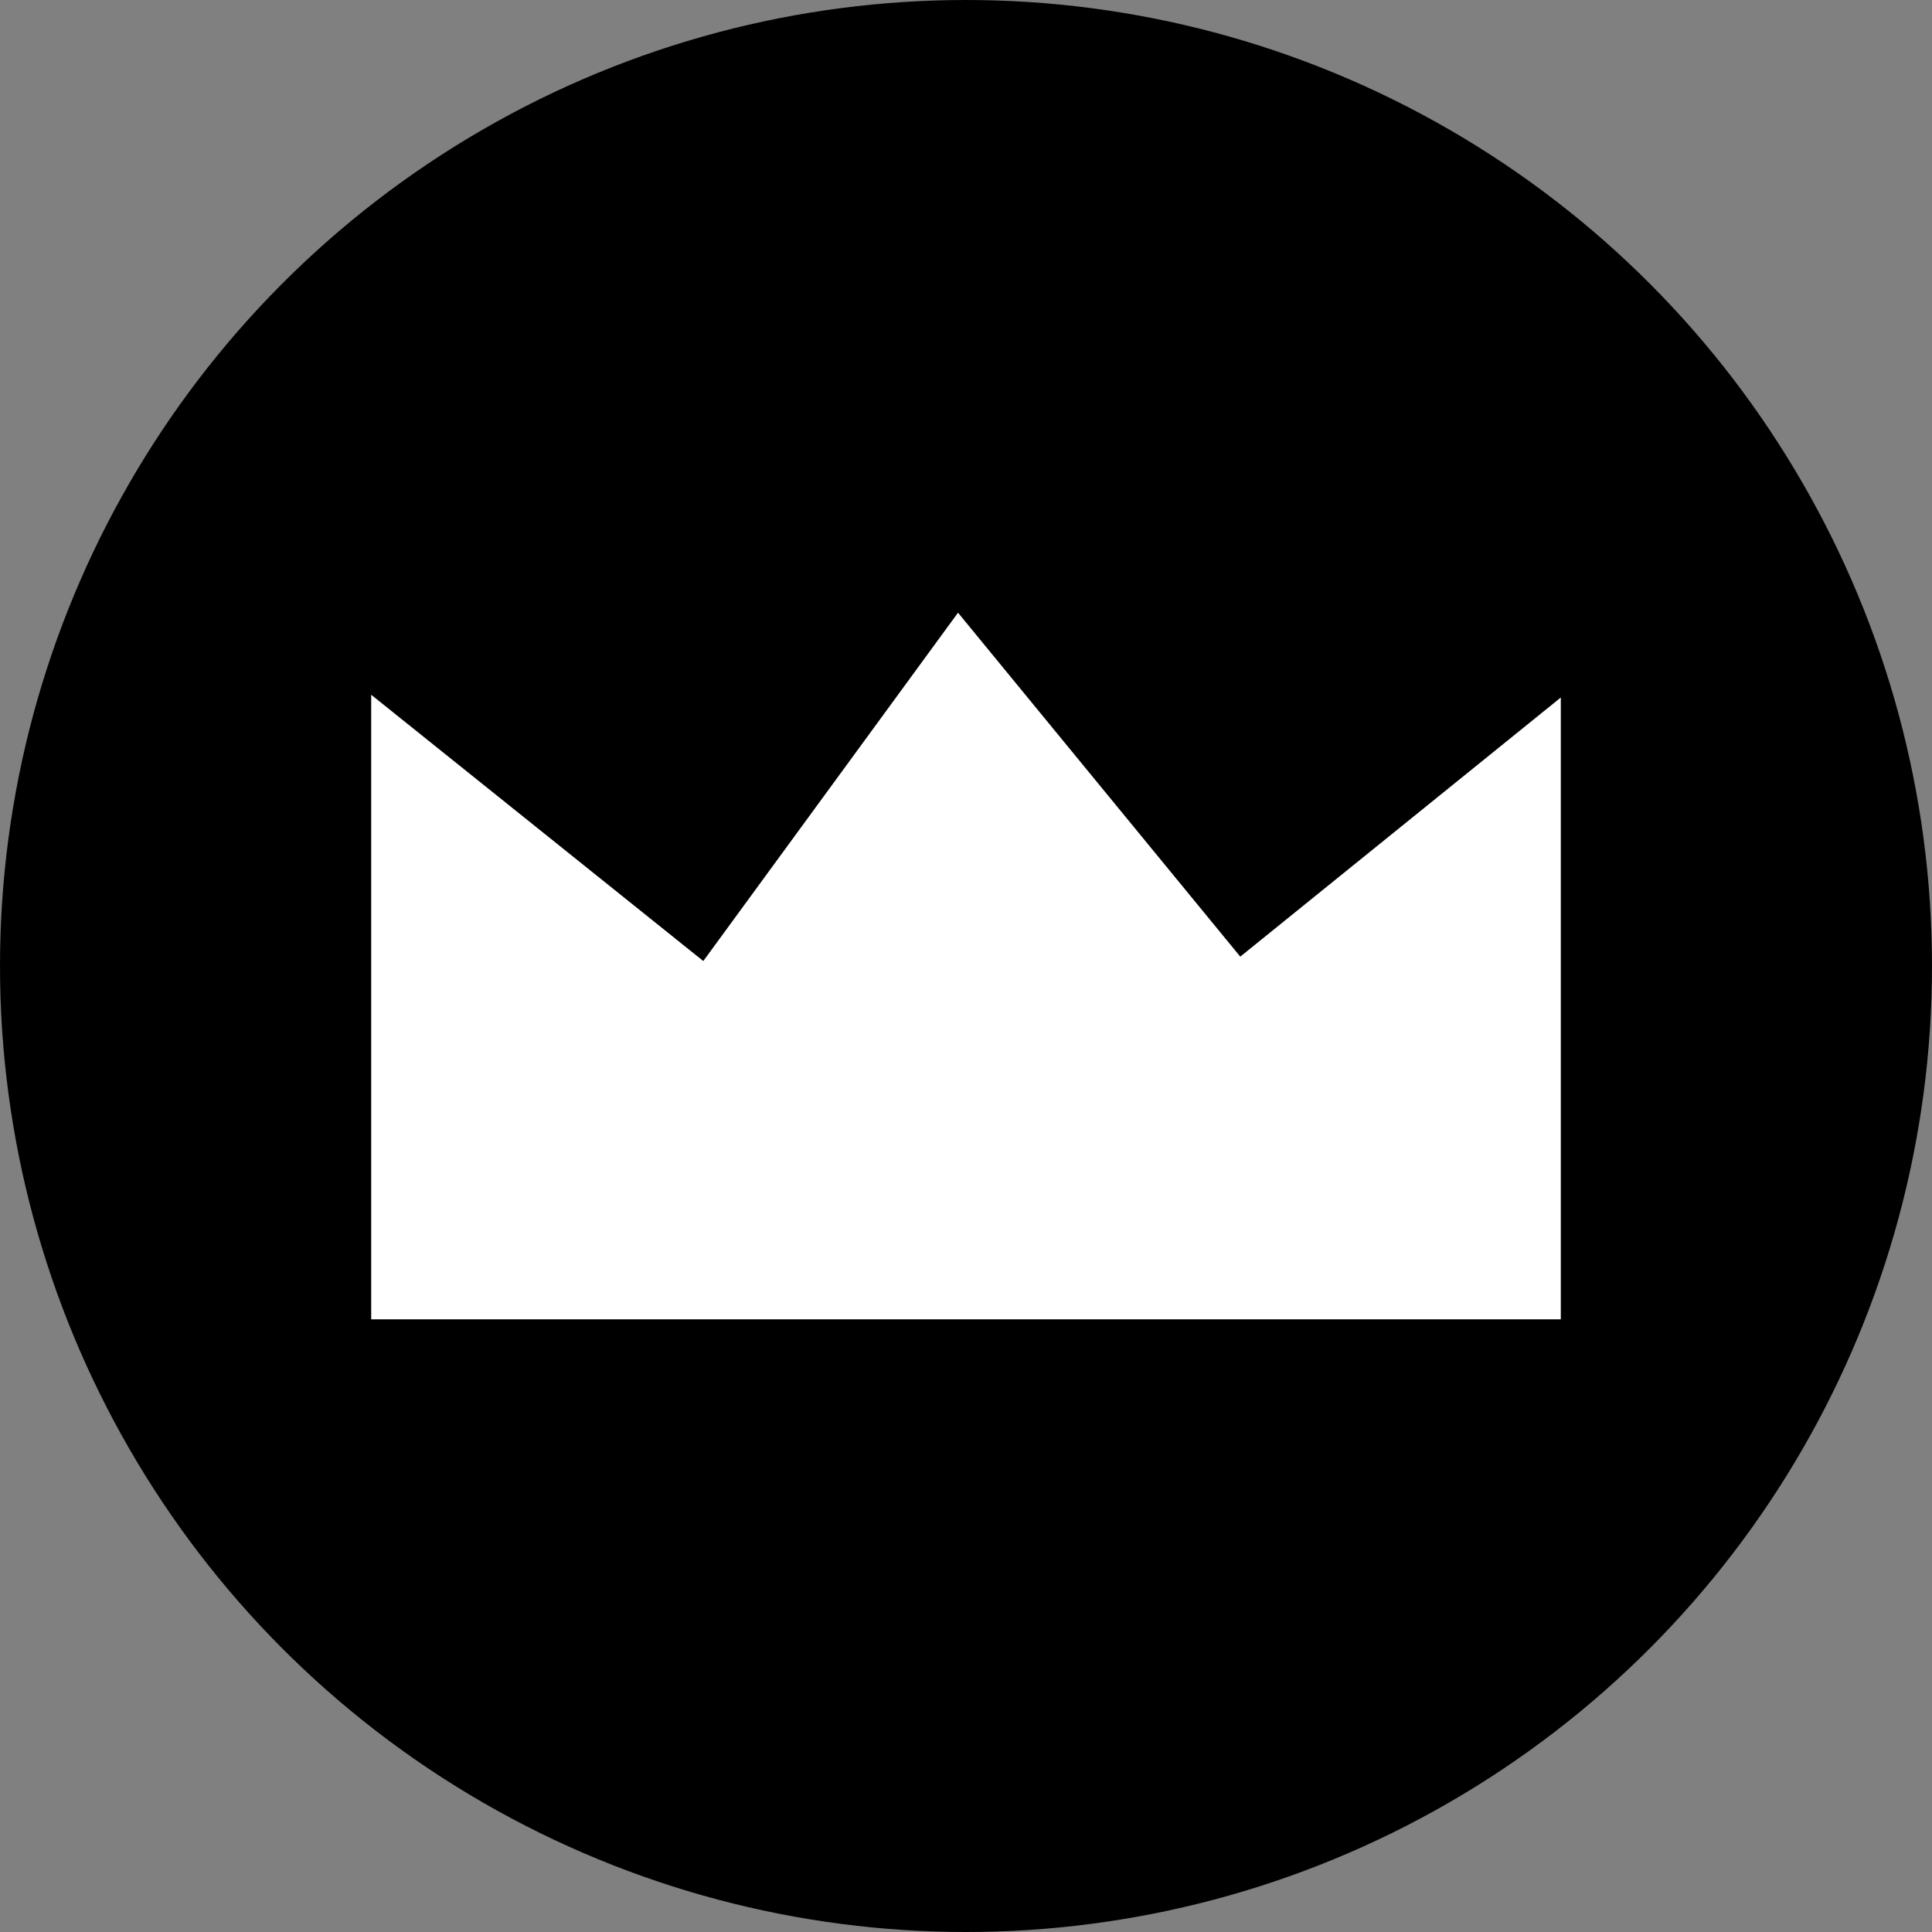
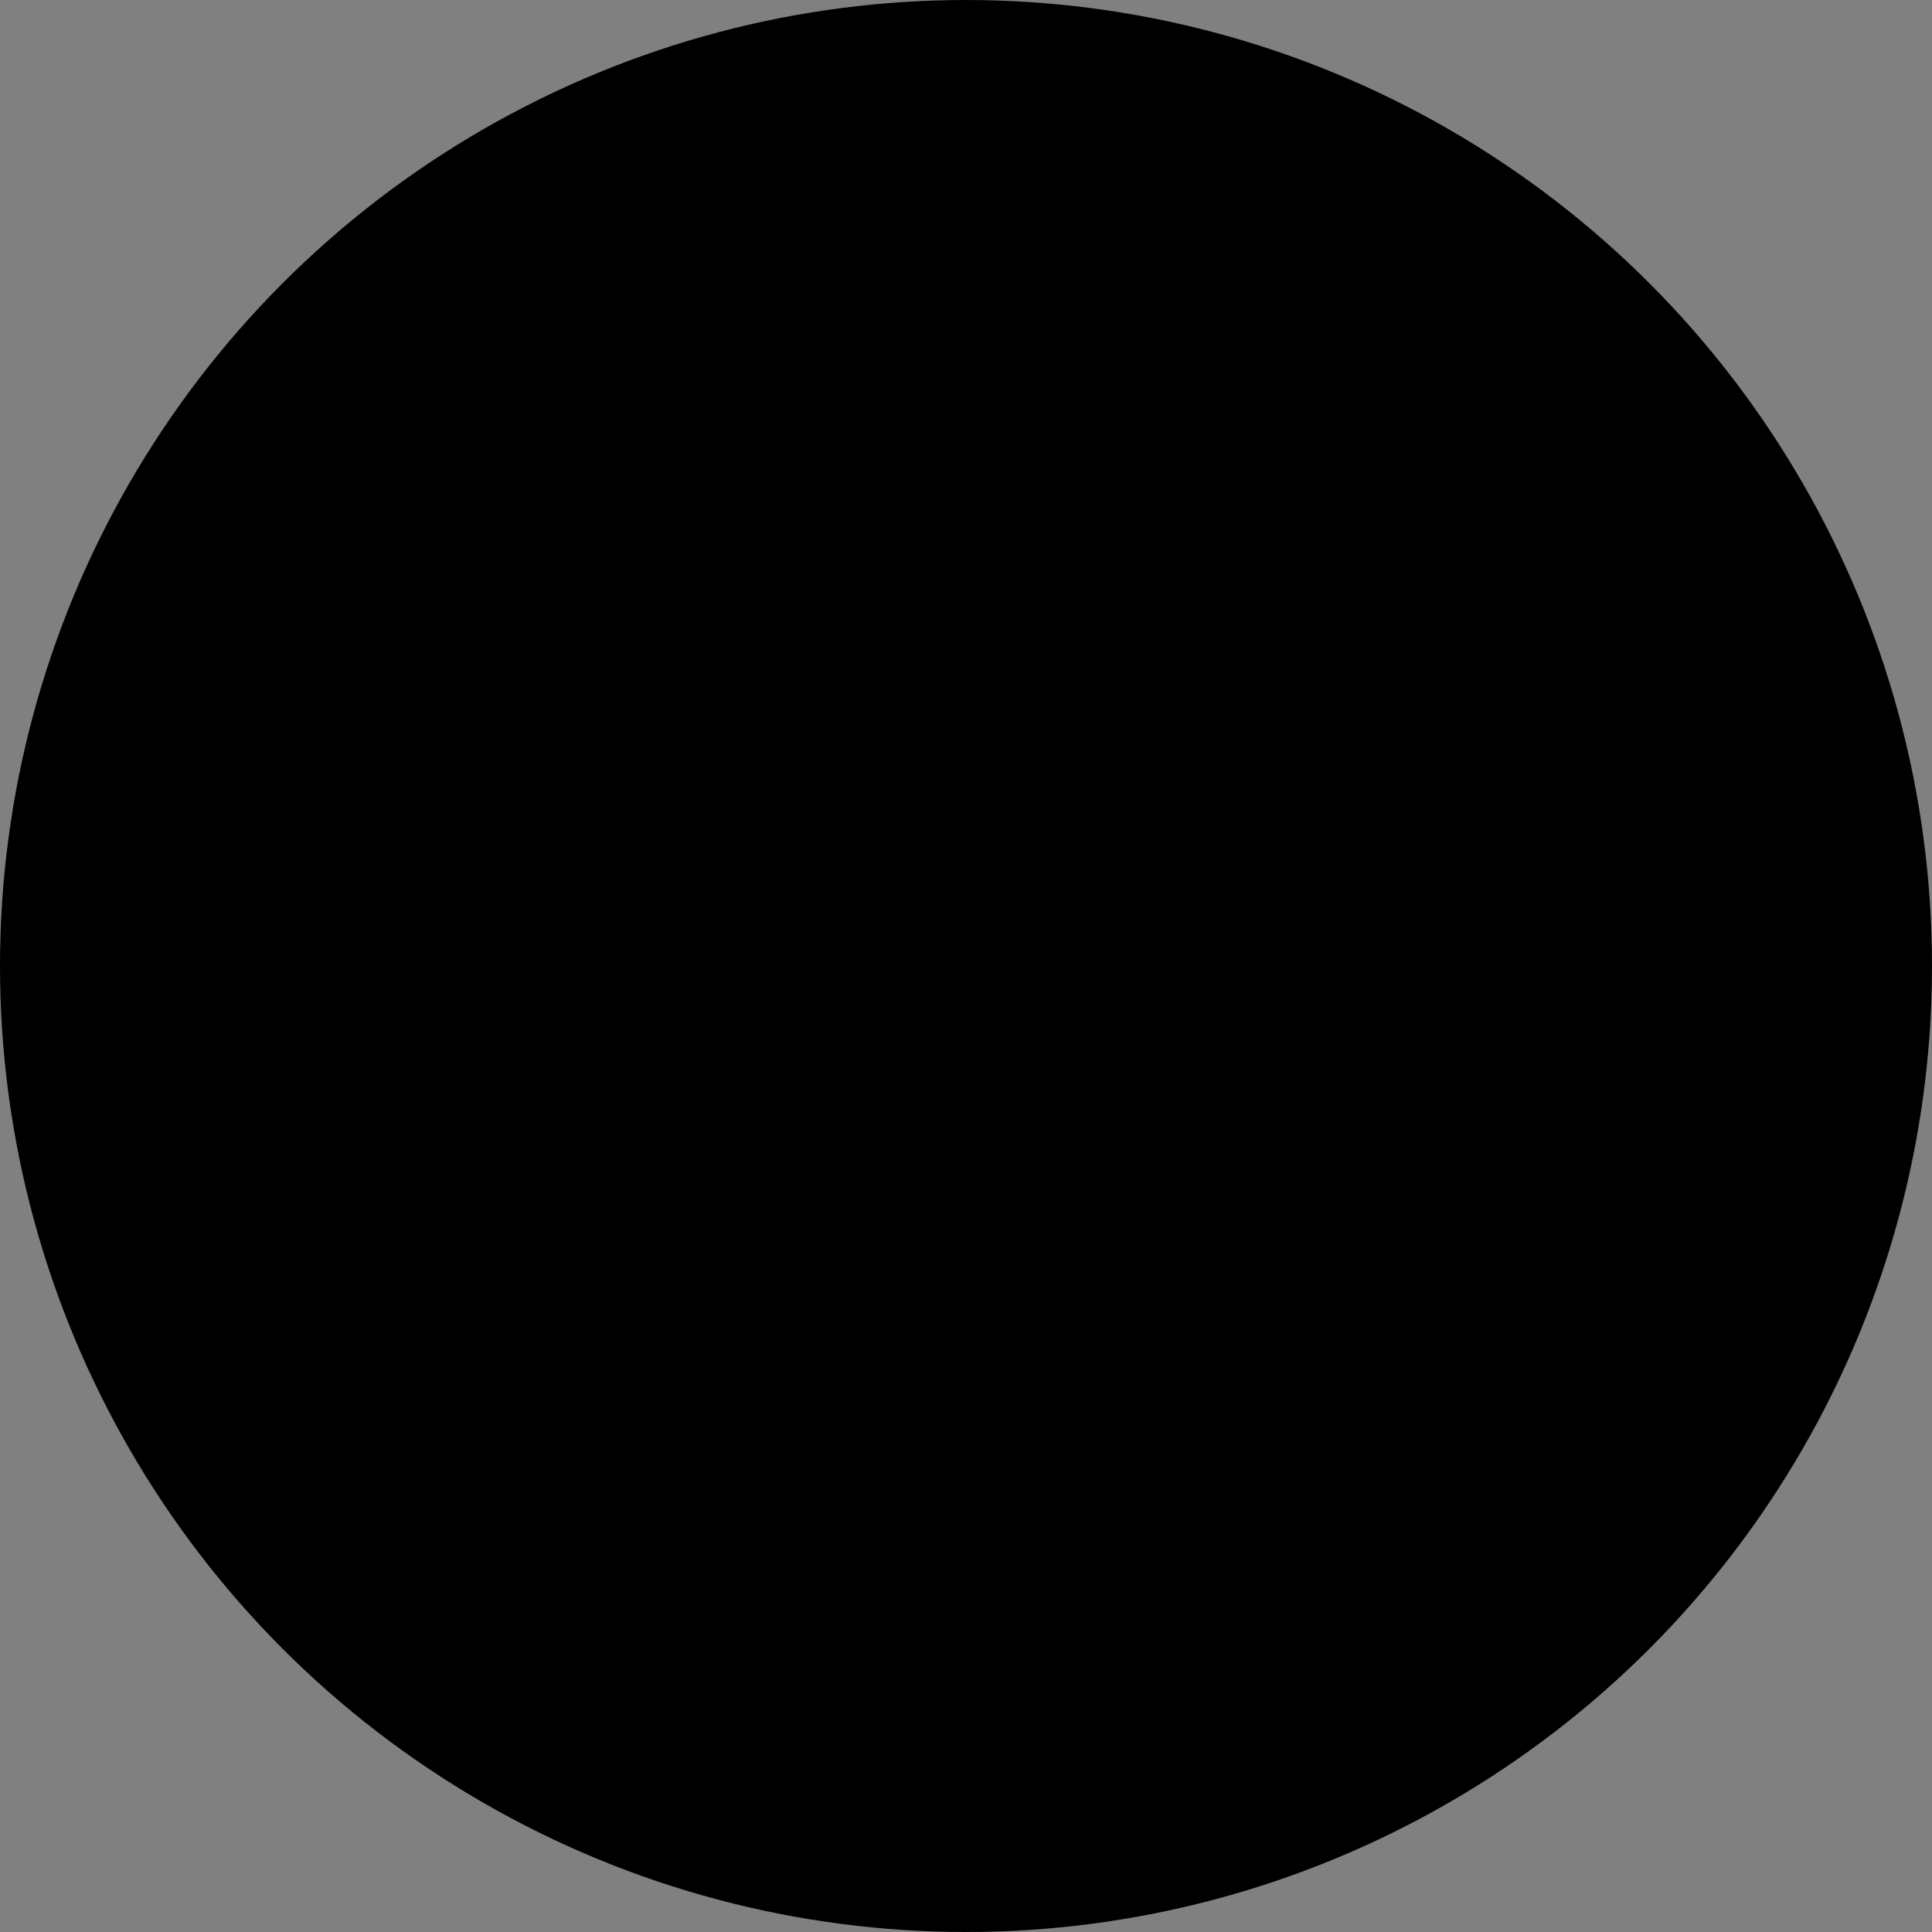
<svg xmlns="http://www.w3.org/2000/svg" id="b" data-name="Calque 2" viewBox="0 0 70.16 70.16">
  <rect x="0" y="0" width="70.16" height="70.16" fill="#808080" stroke="none" />
  <g id="c" data-name="Calque 1">
    <g>
      <circle cx="35.08" cy="35.08" r="35.08" fill="#000" stroke-width="0" />
-       <polygon points="13.48 47.91 56.68 47.91 56.68 25.33 45.04 34.74 34.79 22.25 25.54 34.9 13.48 25.23 13.48 47.91" fill="#fff" stroke-width="0" />
    </g>
  </g>
</svg>